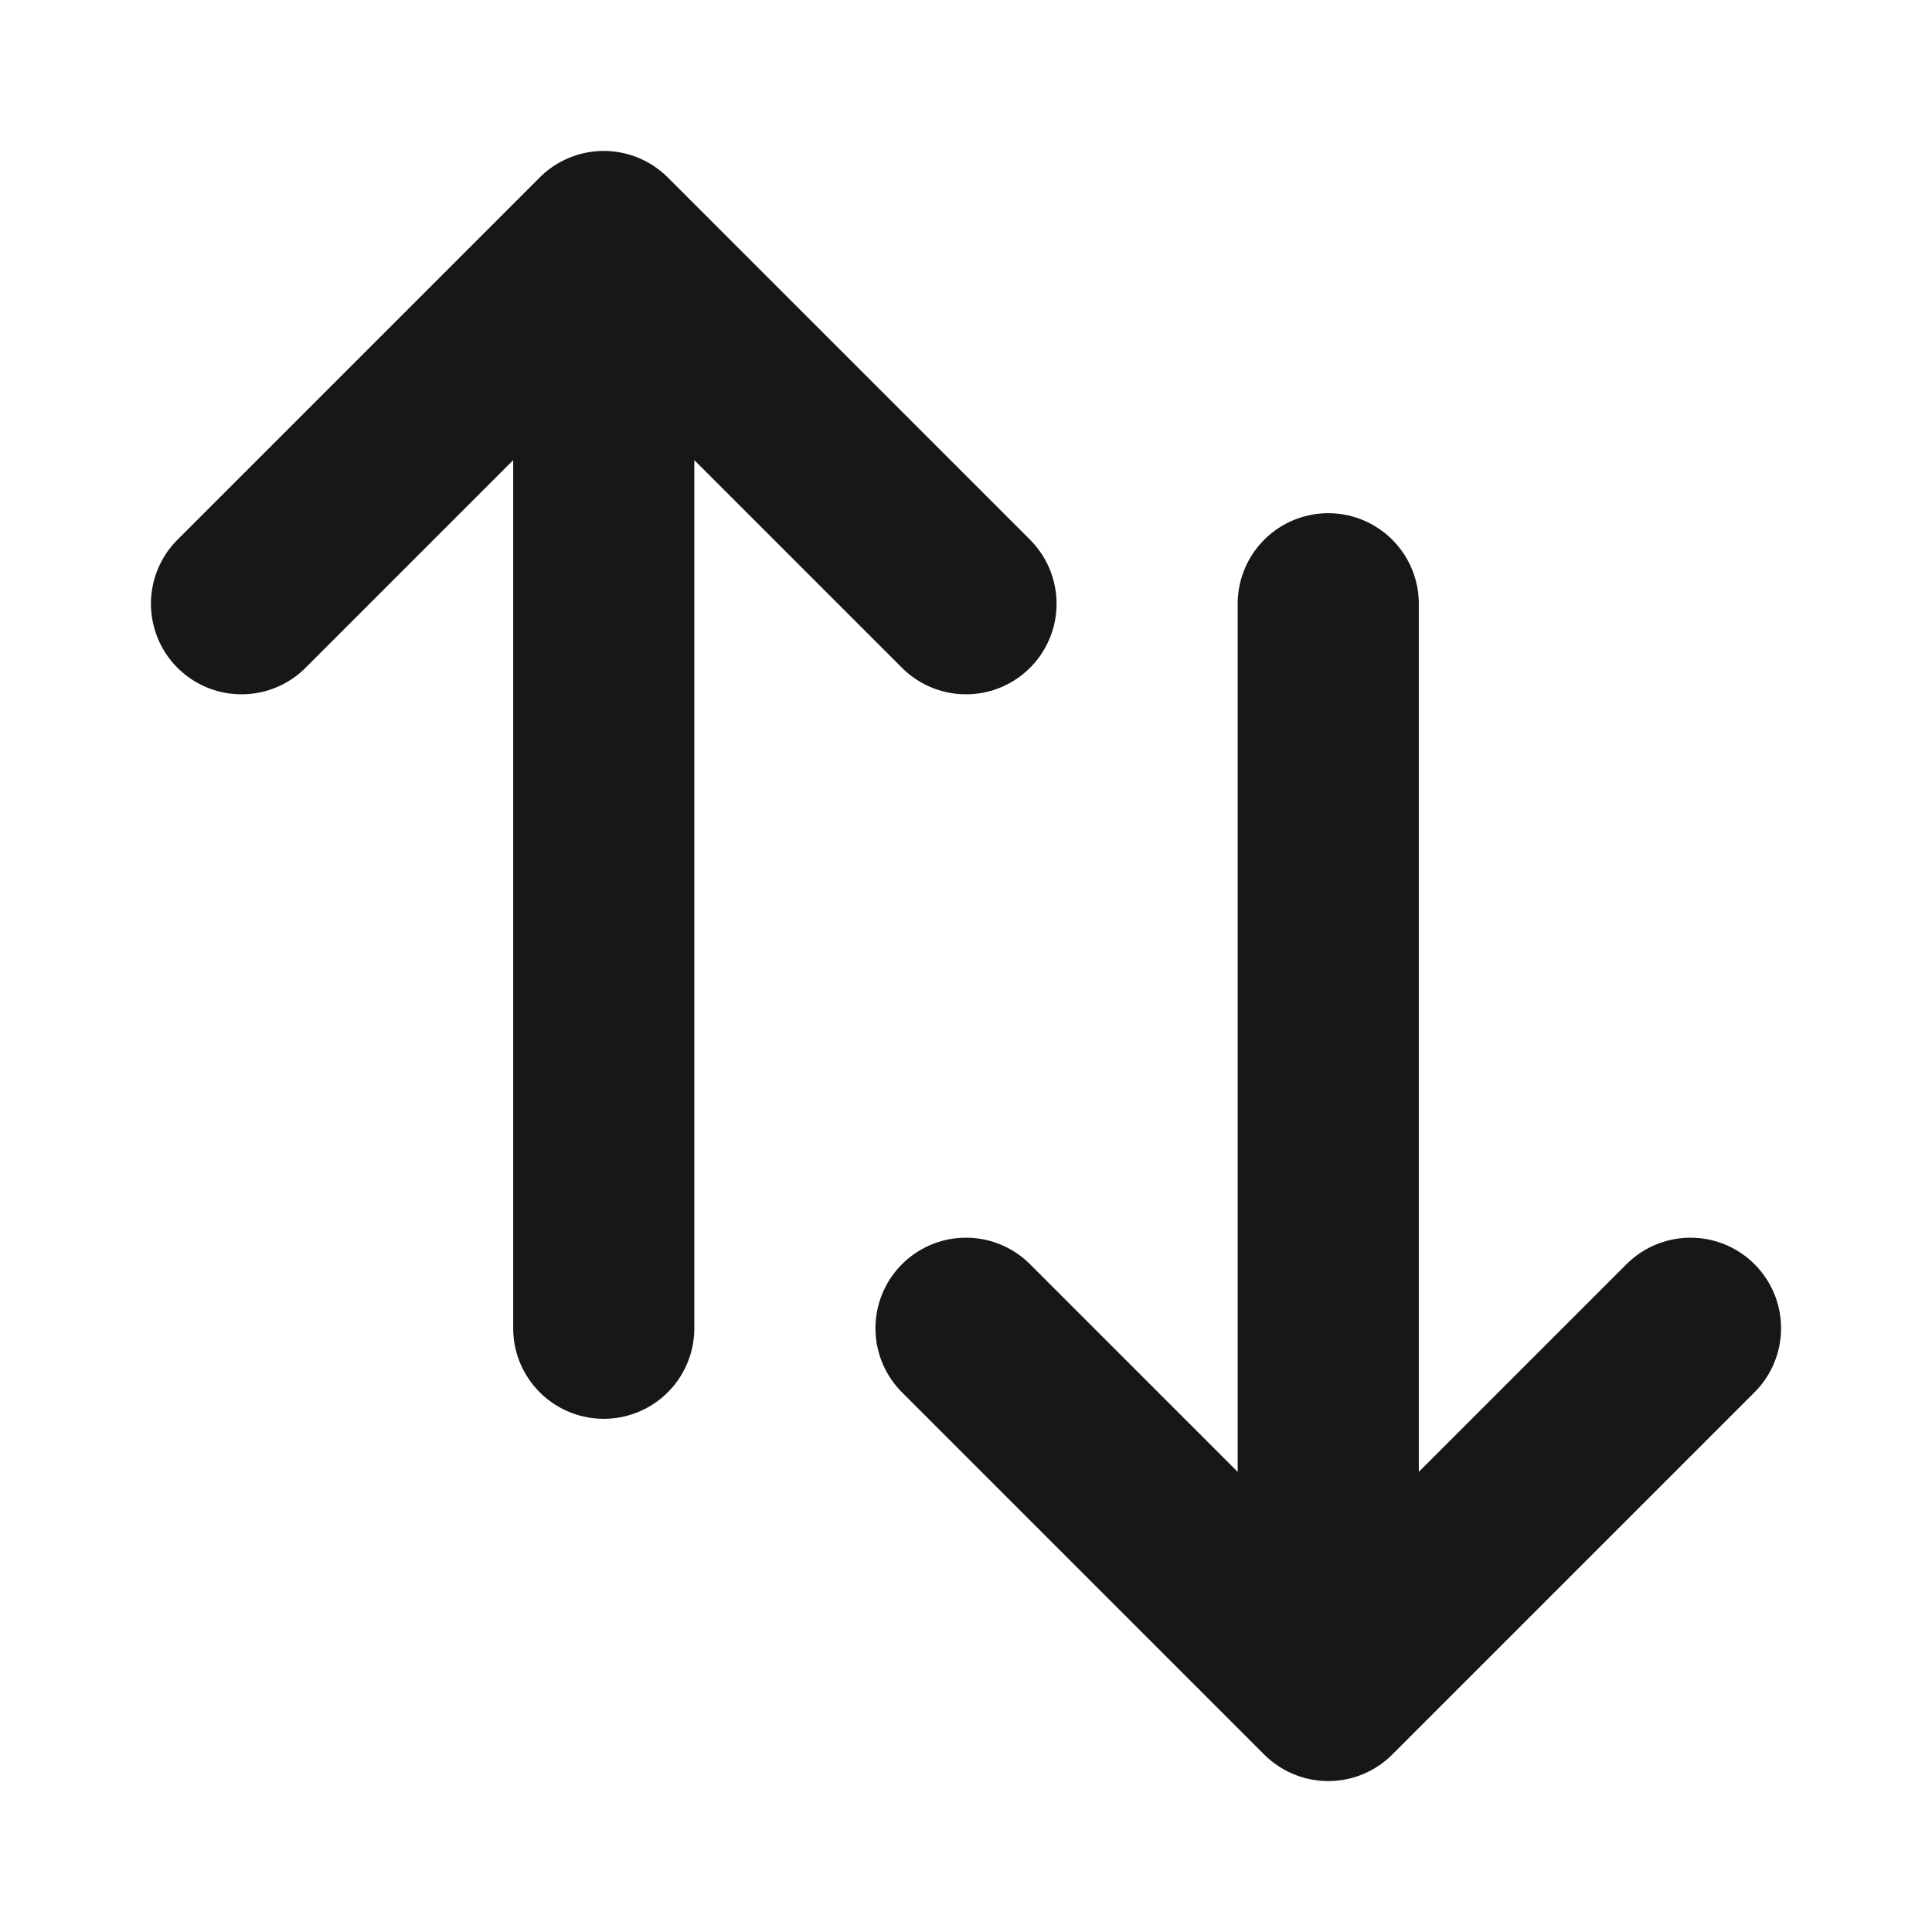
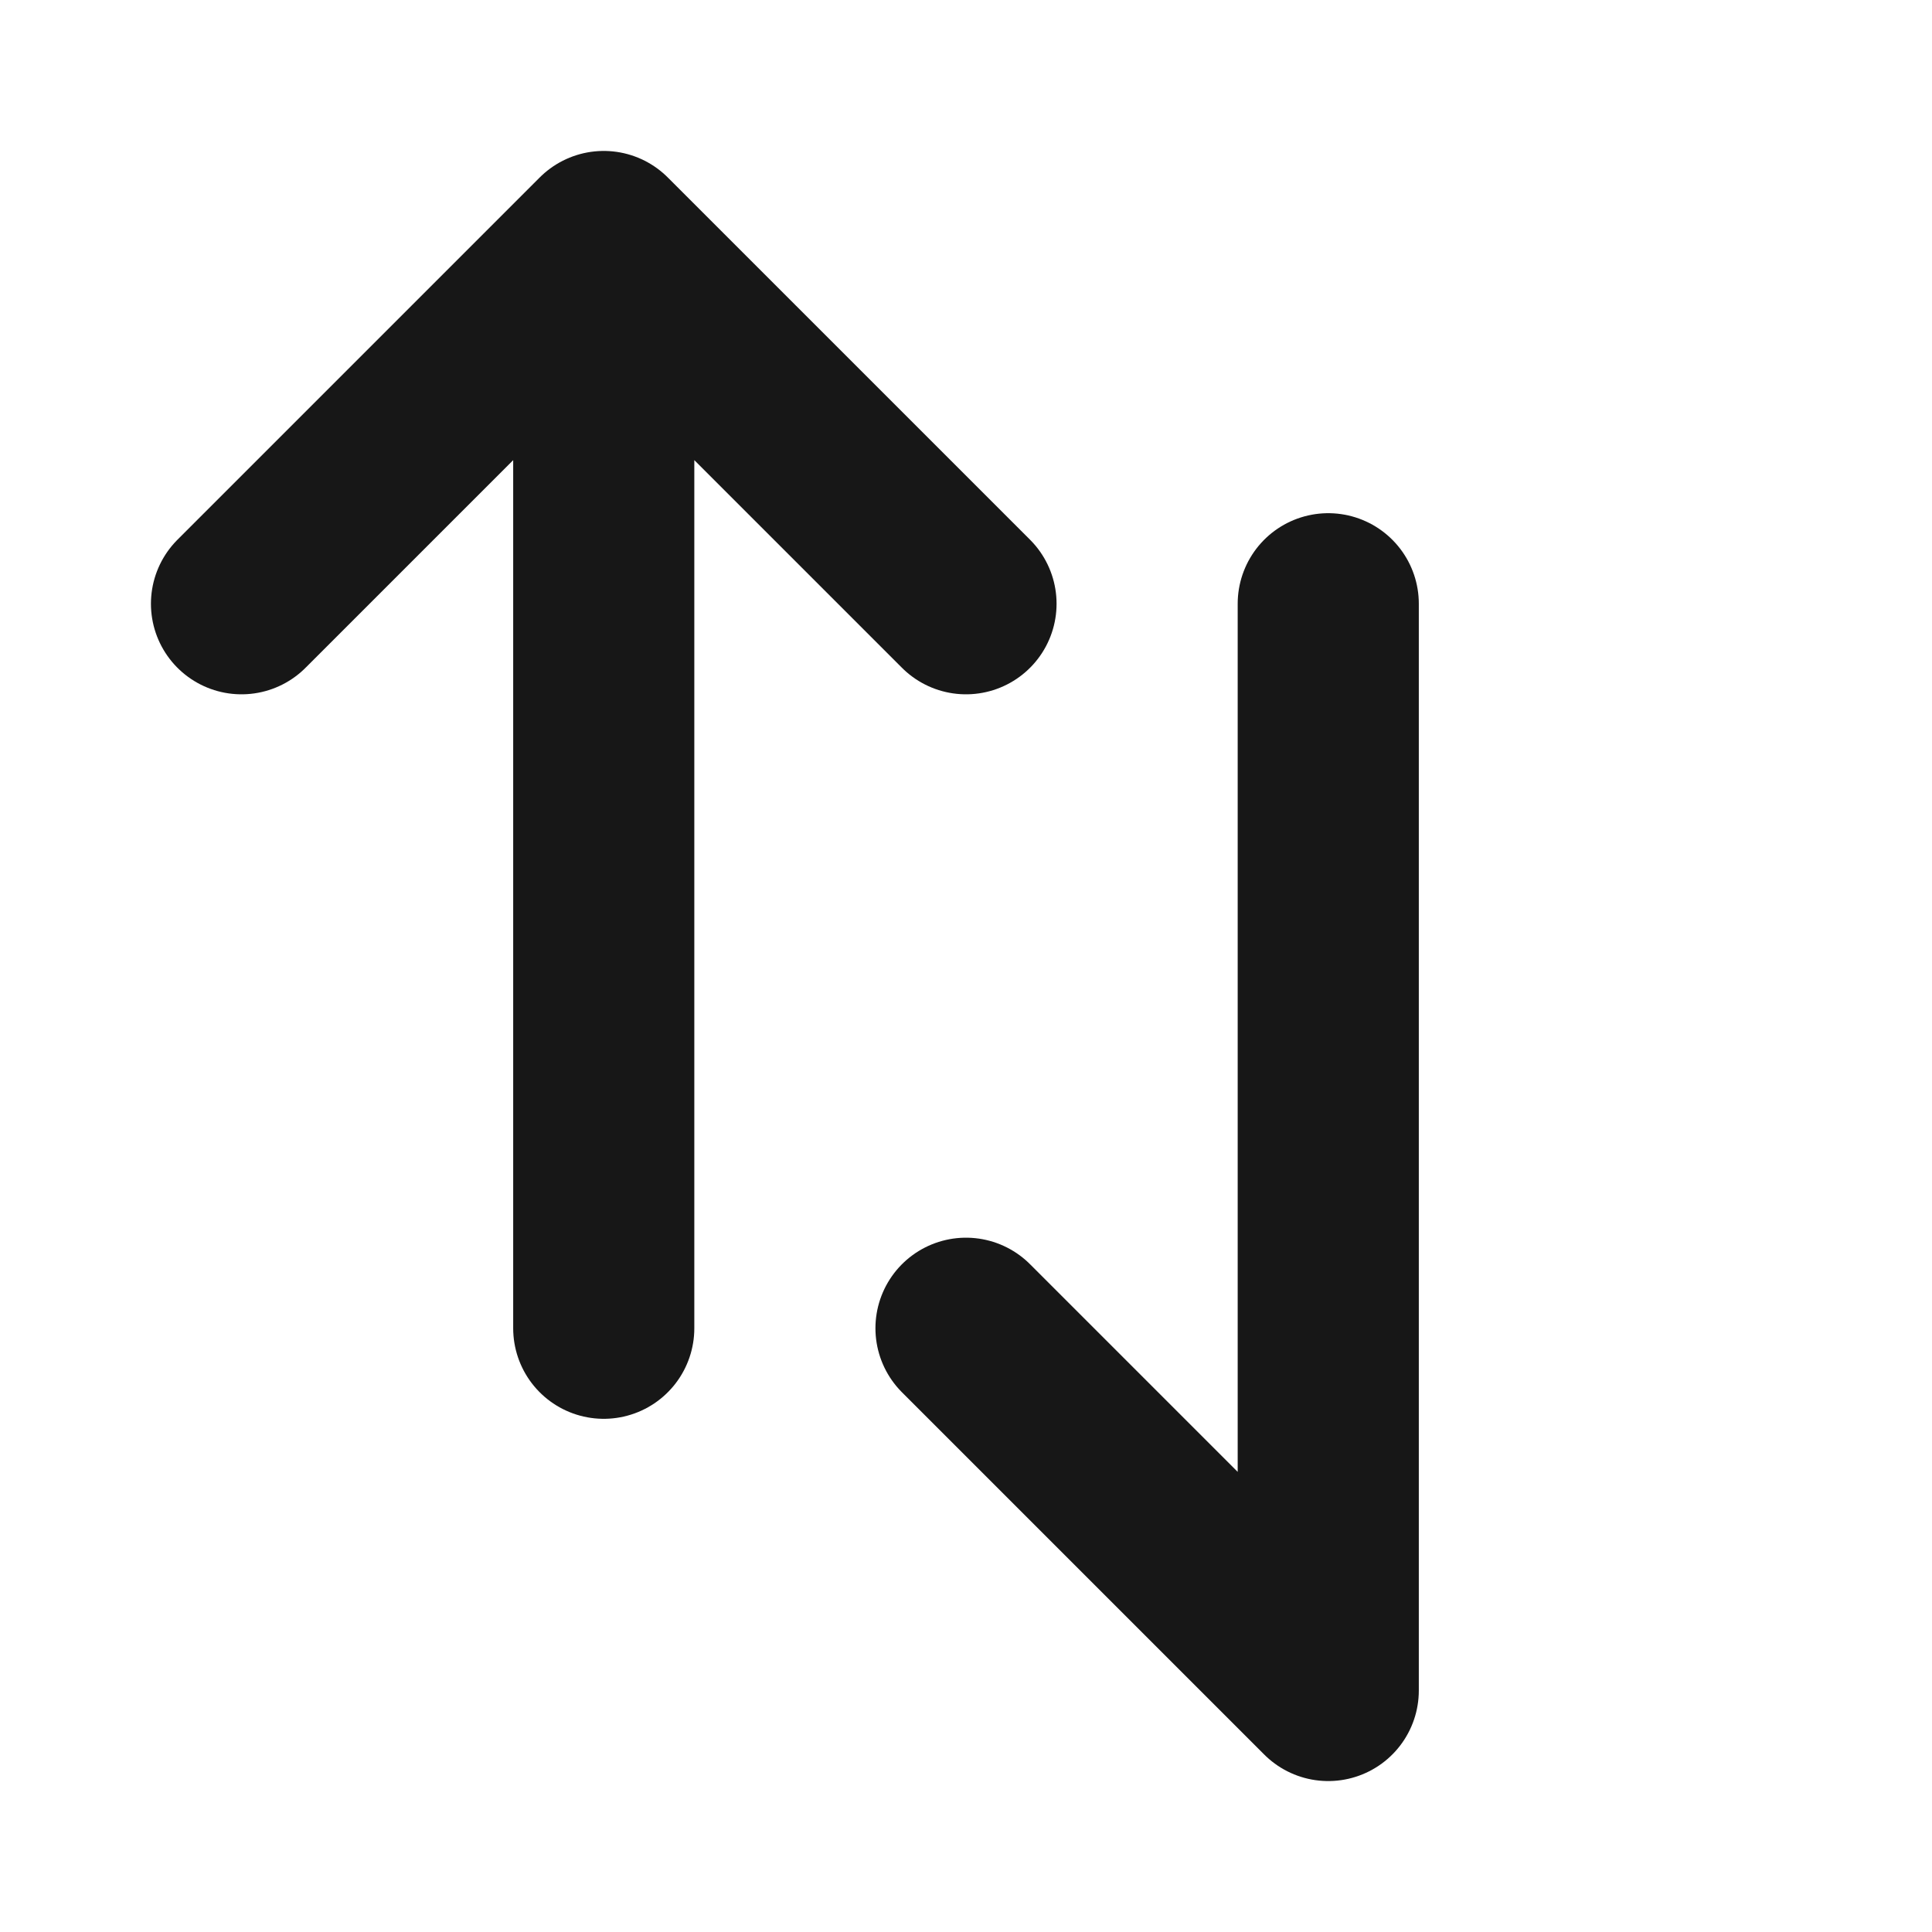
<svg xmlns="http://www.w3.org/2000/svg" width="16" height="16" viewBox="0 0 16 16" fill="none">
-   <path d="M2 5L5 2M5 2L8 5M5 2V11M14 11L11 14M11 14L8 11M11 14L11 5" stroke="#171717" stroke-width="1.5" stroke-linecap="round" stroke-linejoin="round" />
+   <path d="M2 5L5 2M5 2L8 5M5 2V11M14 11M11 14L8 11M11 14L11 5" stroke="#171717" stroke-width="1.5" stroke-linecap="round" stroke-linejoin="round" />
</svg>